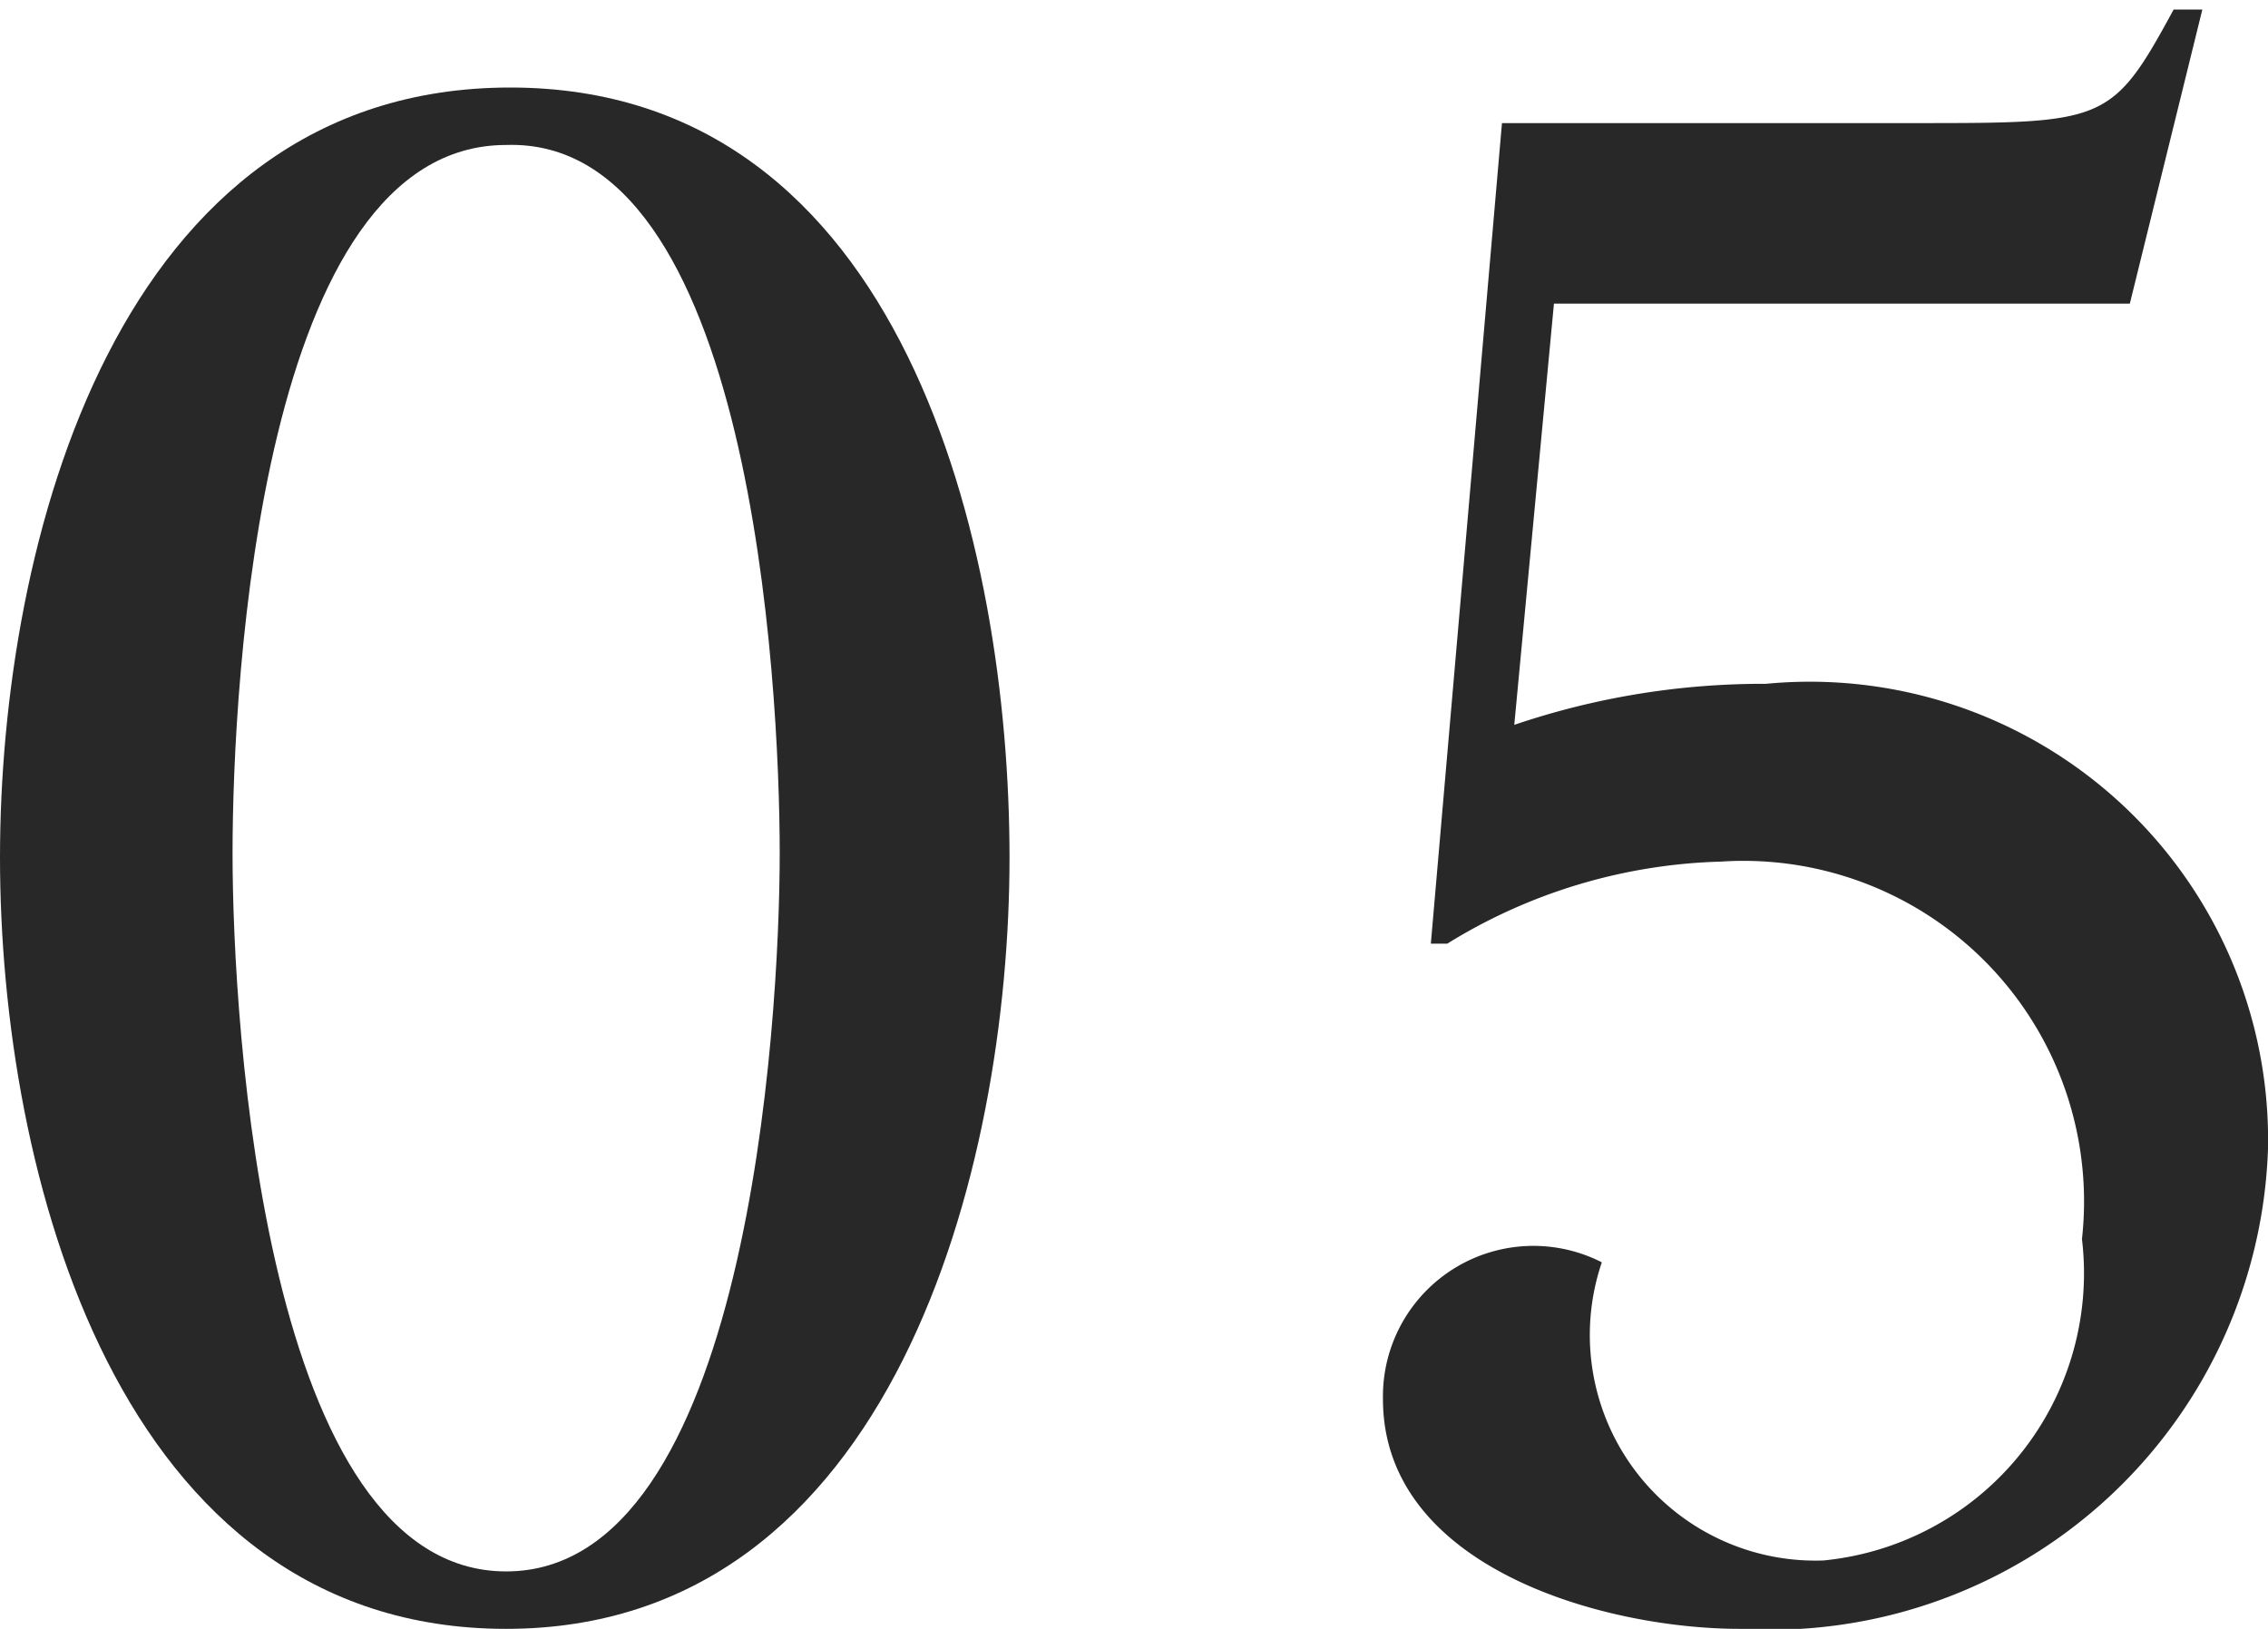
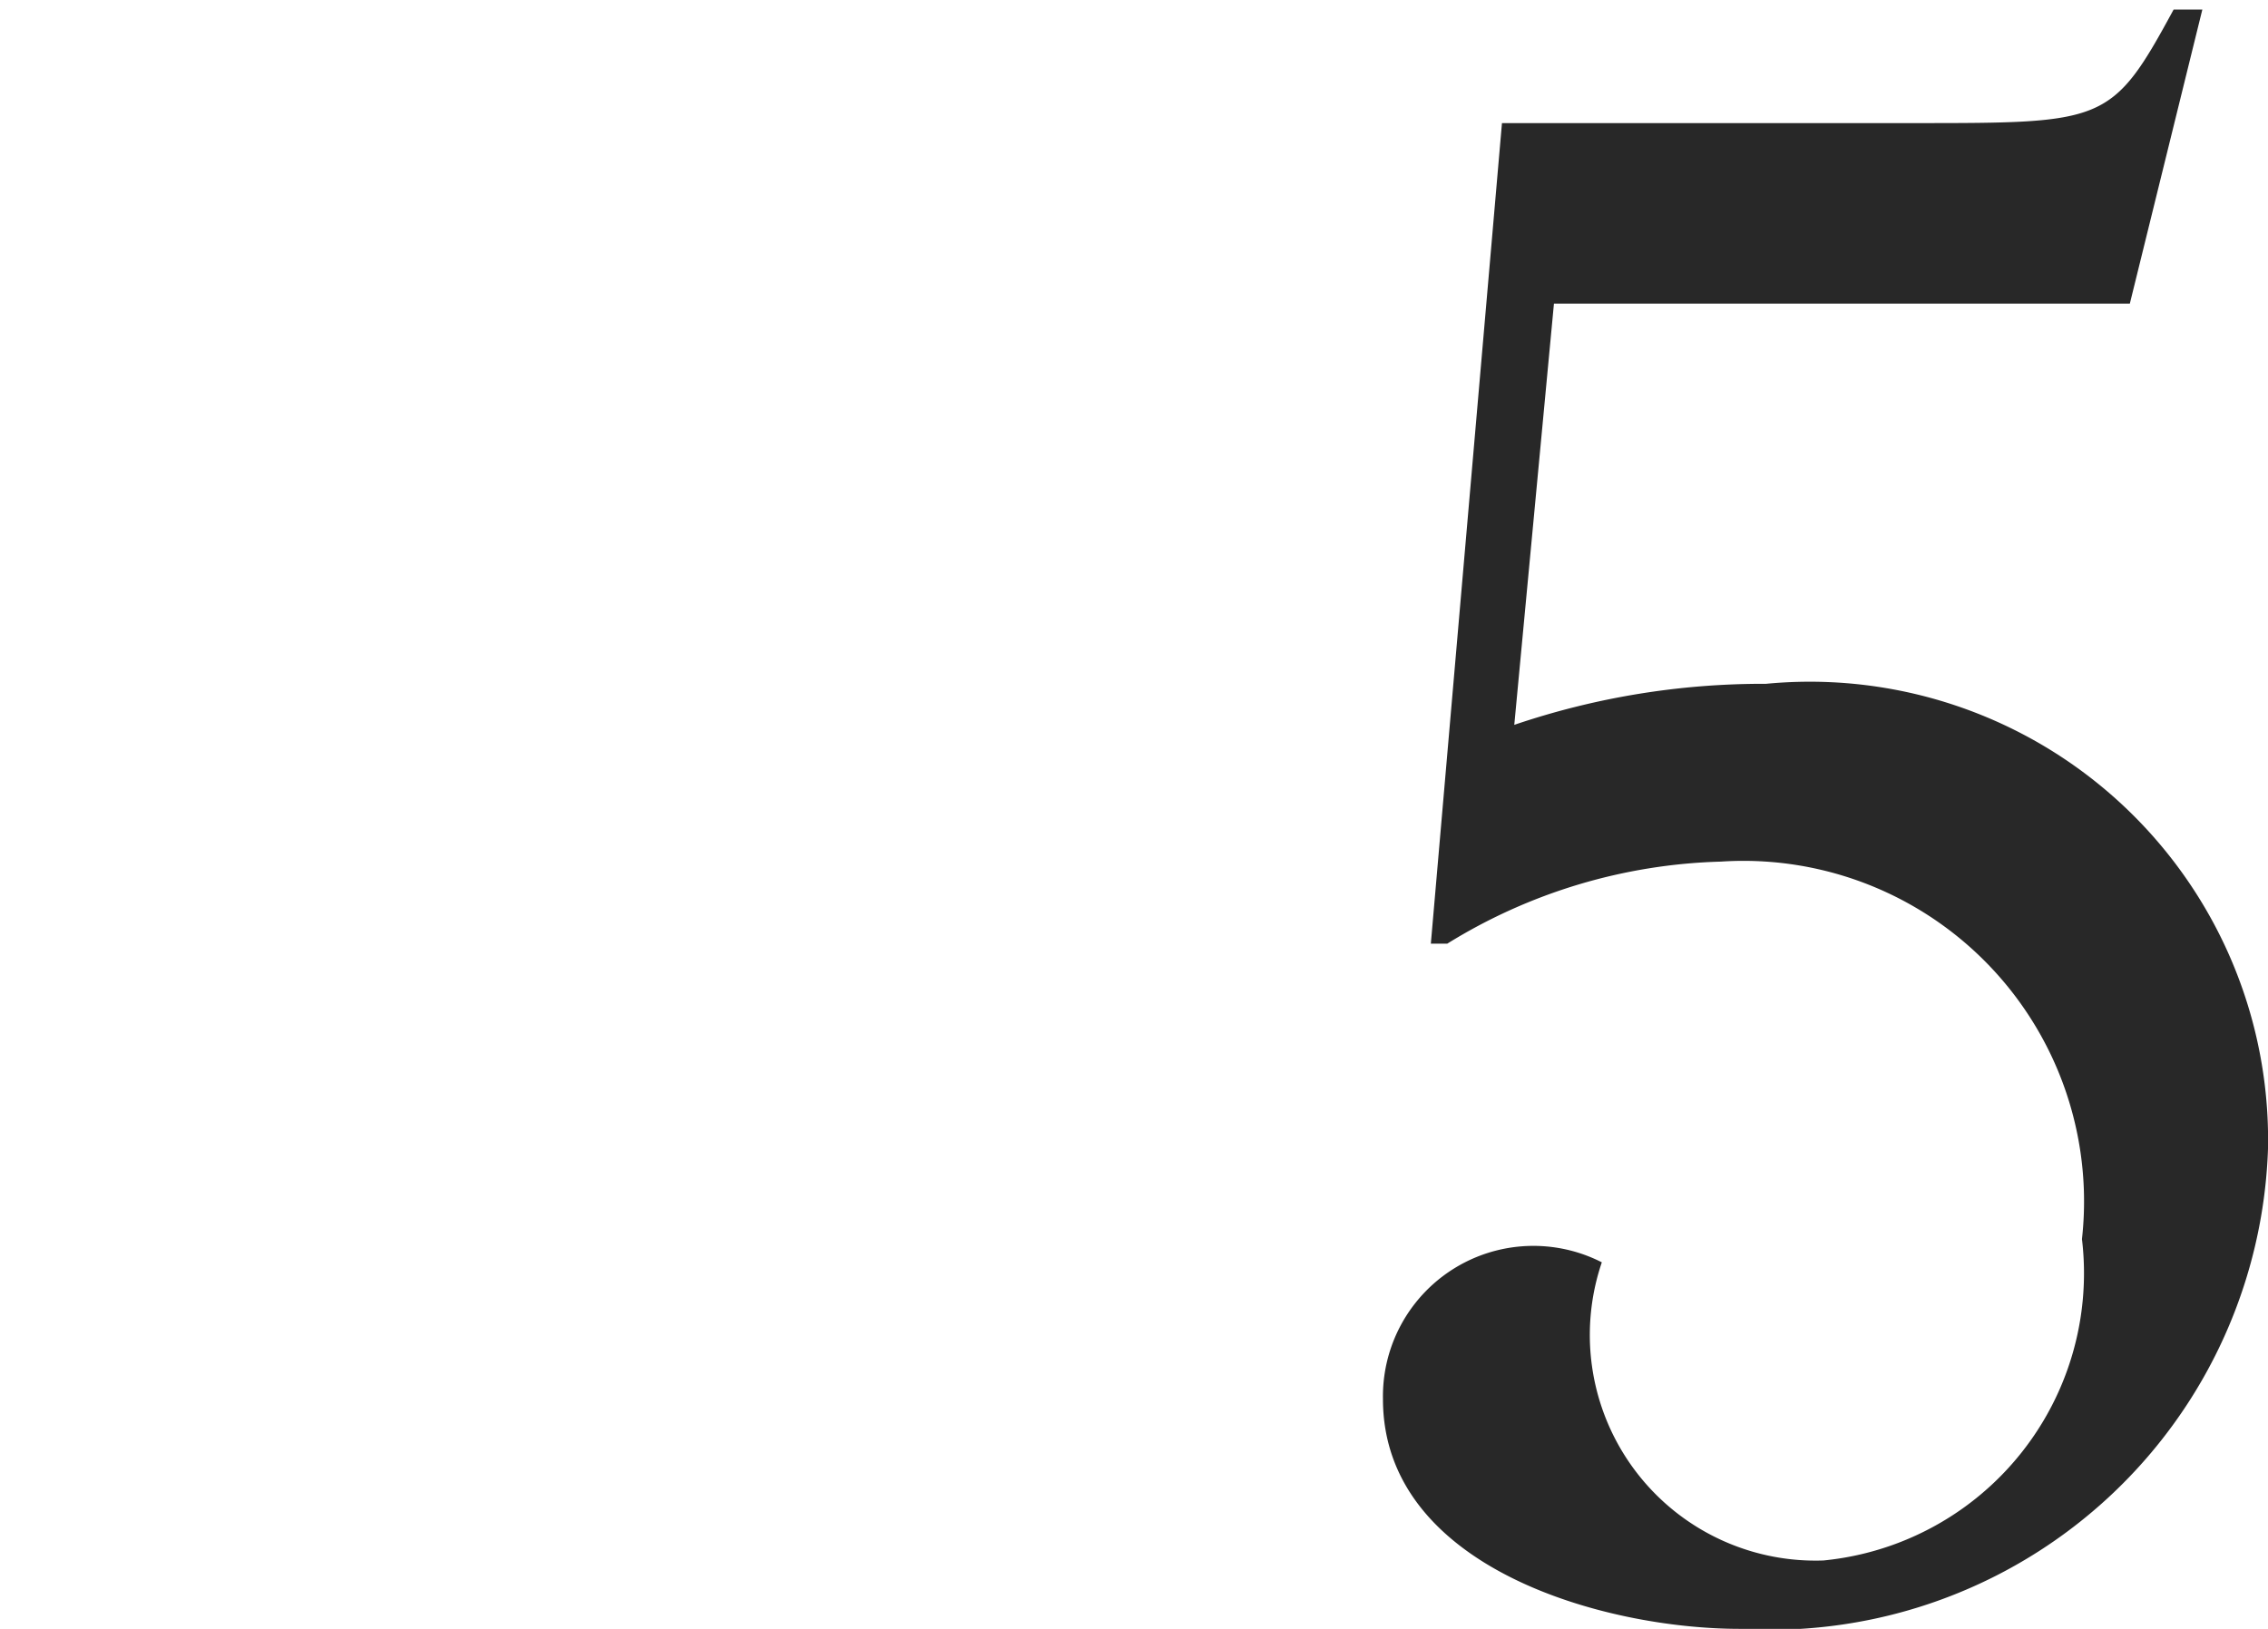
<svg xmlns="http://www.w3.org/2000/svg" width="16.58" height="11.91" viewBox="0 0 16.58 11.91">
  <g id="レイヤー_2" data-name="レイヤー 2">
    <g id="デバイスフォント">
-       <path d="M3.7,11.91C.85,11.91,0,8.56,0,6.27S.85.64,3.73.64,7.38,4,7.38,6.27,6.53,11.91,3.7,11.91Zm0-10.85c-1.79,0-2,3.92-2,5.18s.24,5.25,2,5.25,2-4,2-5.25S5.49,1,3.7,1.06Z" fill="#282828" />
      <path d="M11.07,5.3A5.66,5.66,0,0,1,12.91,5,3.35,3.35,0,0,1,16.58,8.4a3.64,3.64,0,0,1-3.86,3.51c-1,0-2.61-.45-2.61-1.68a1.1,1.1,0,0,1,1.6-1,1.65,1.65,0,0,0,1.62,2.18,2.11,2.11,0,0,0,1.89-2.35,2.49,2.49,0,0,0-2.64-2.76,4,4,0,0,0-2,.6l-.12,0,.52-6H14c1.39,0,1.44,0,1.89-.83h.21l-.53,2.15H11.36Z" fill="#282828" />
    </g>
  </g>
</svg>